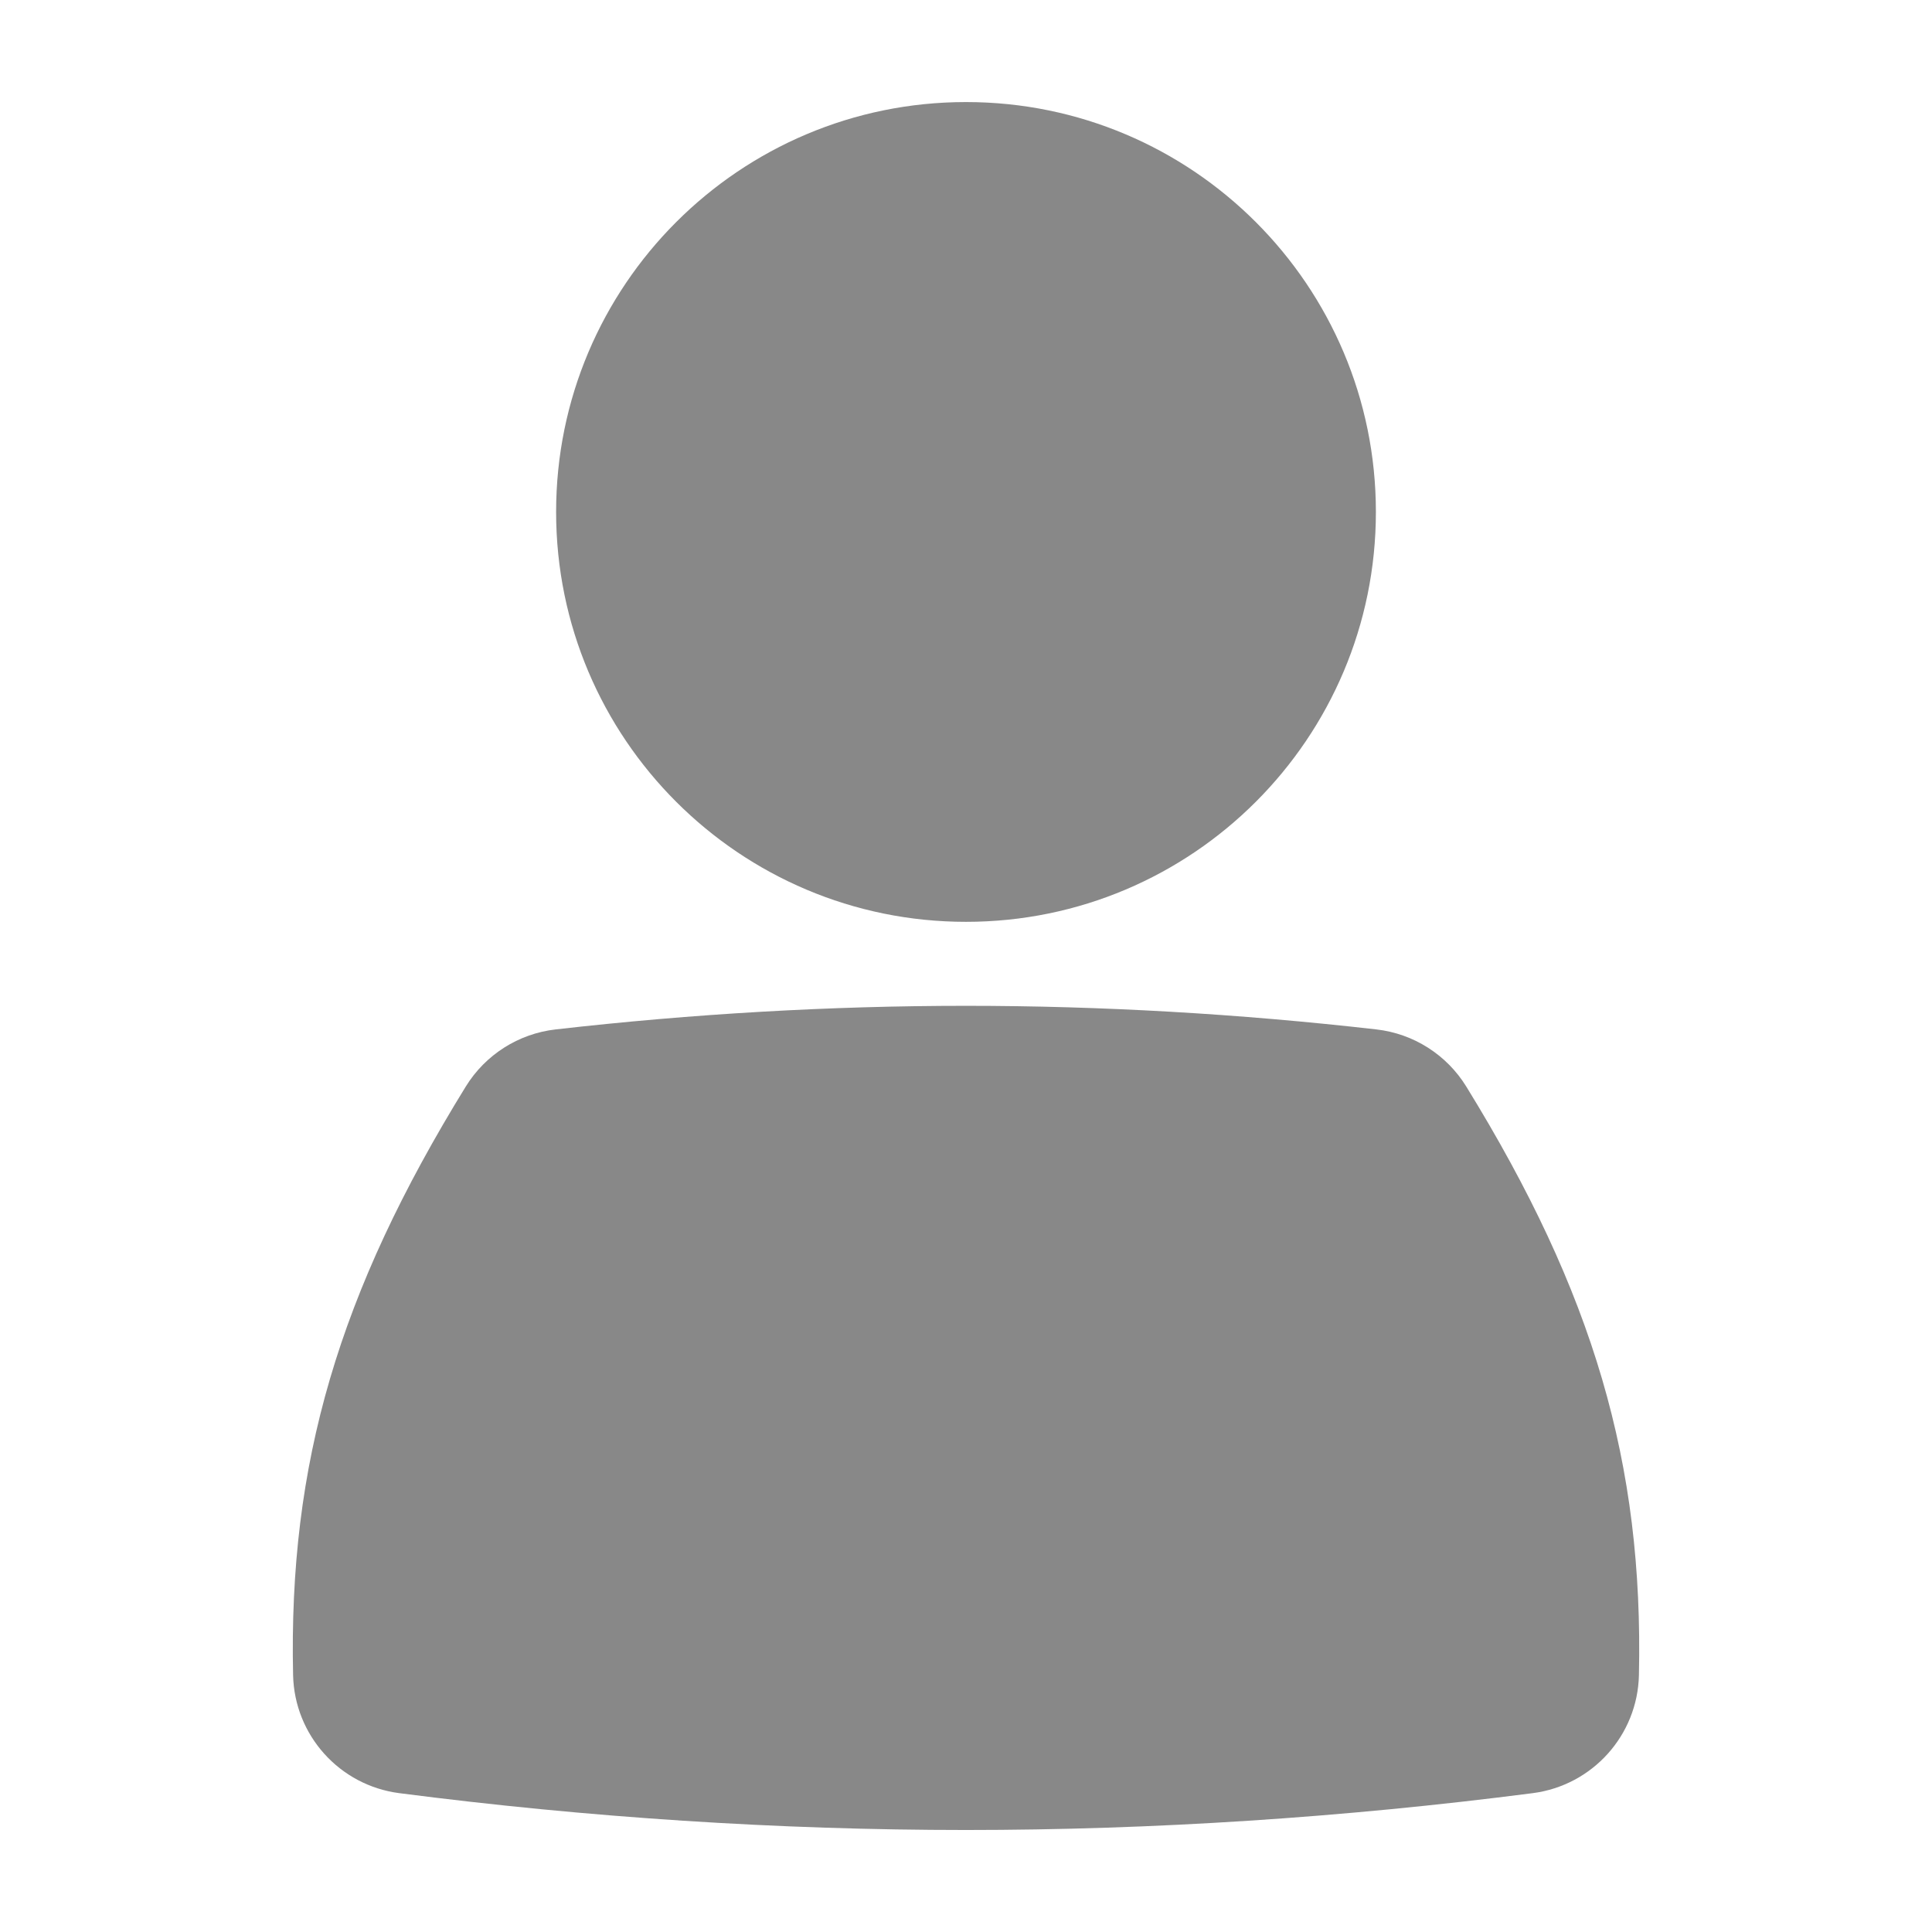
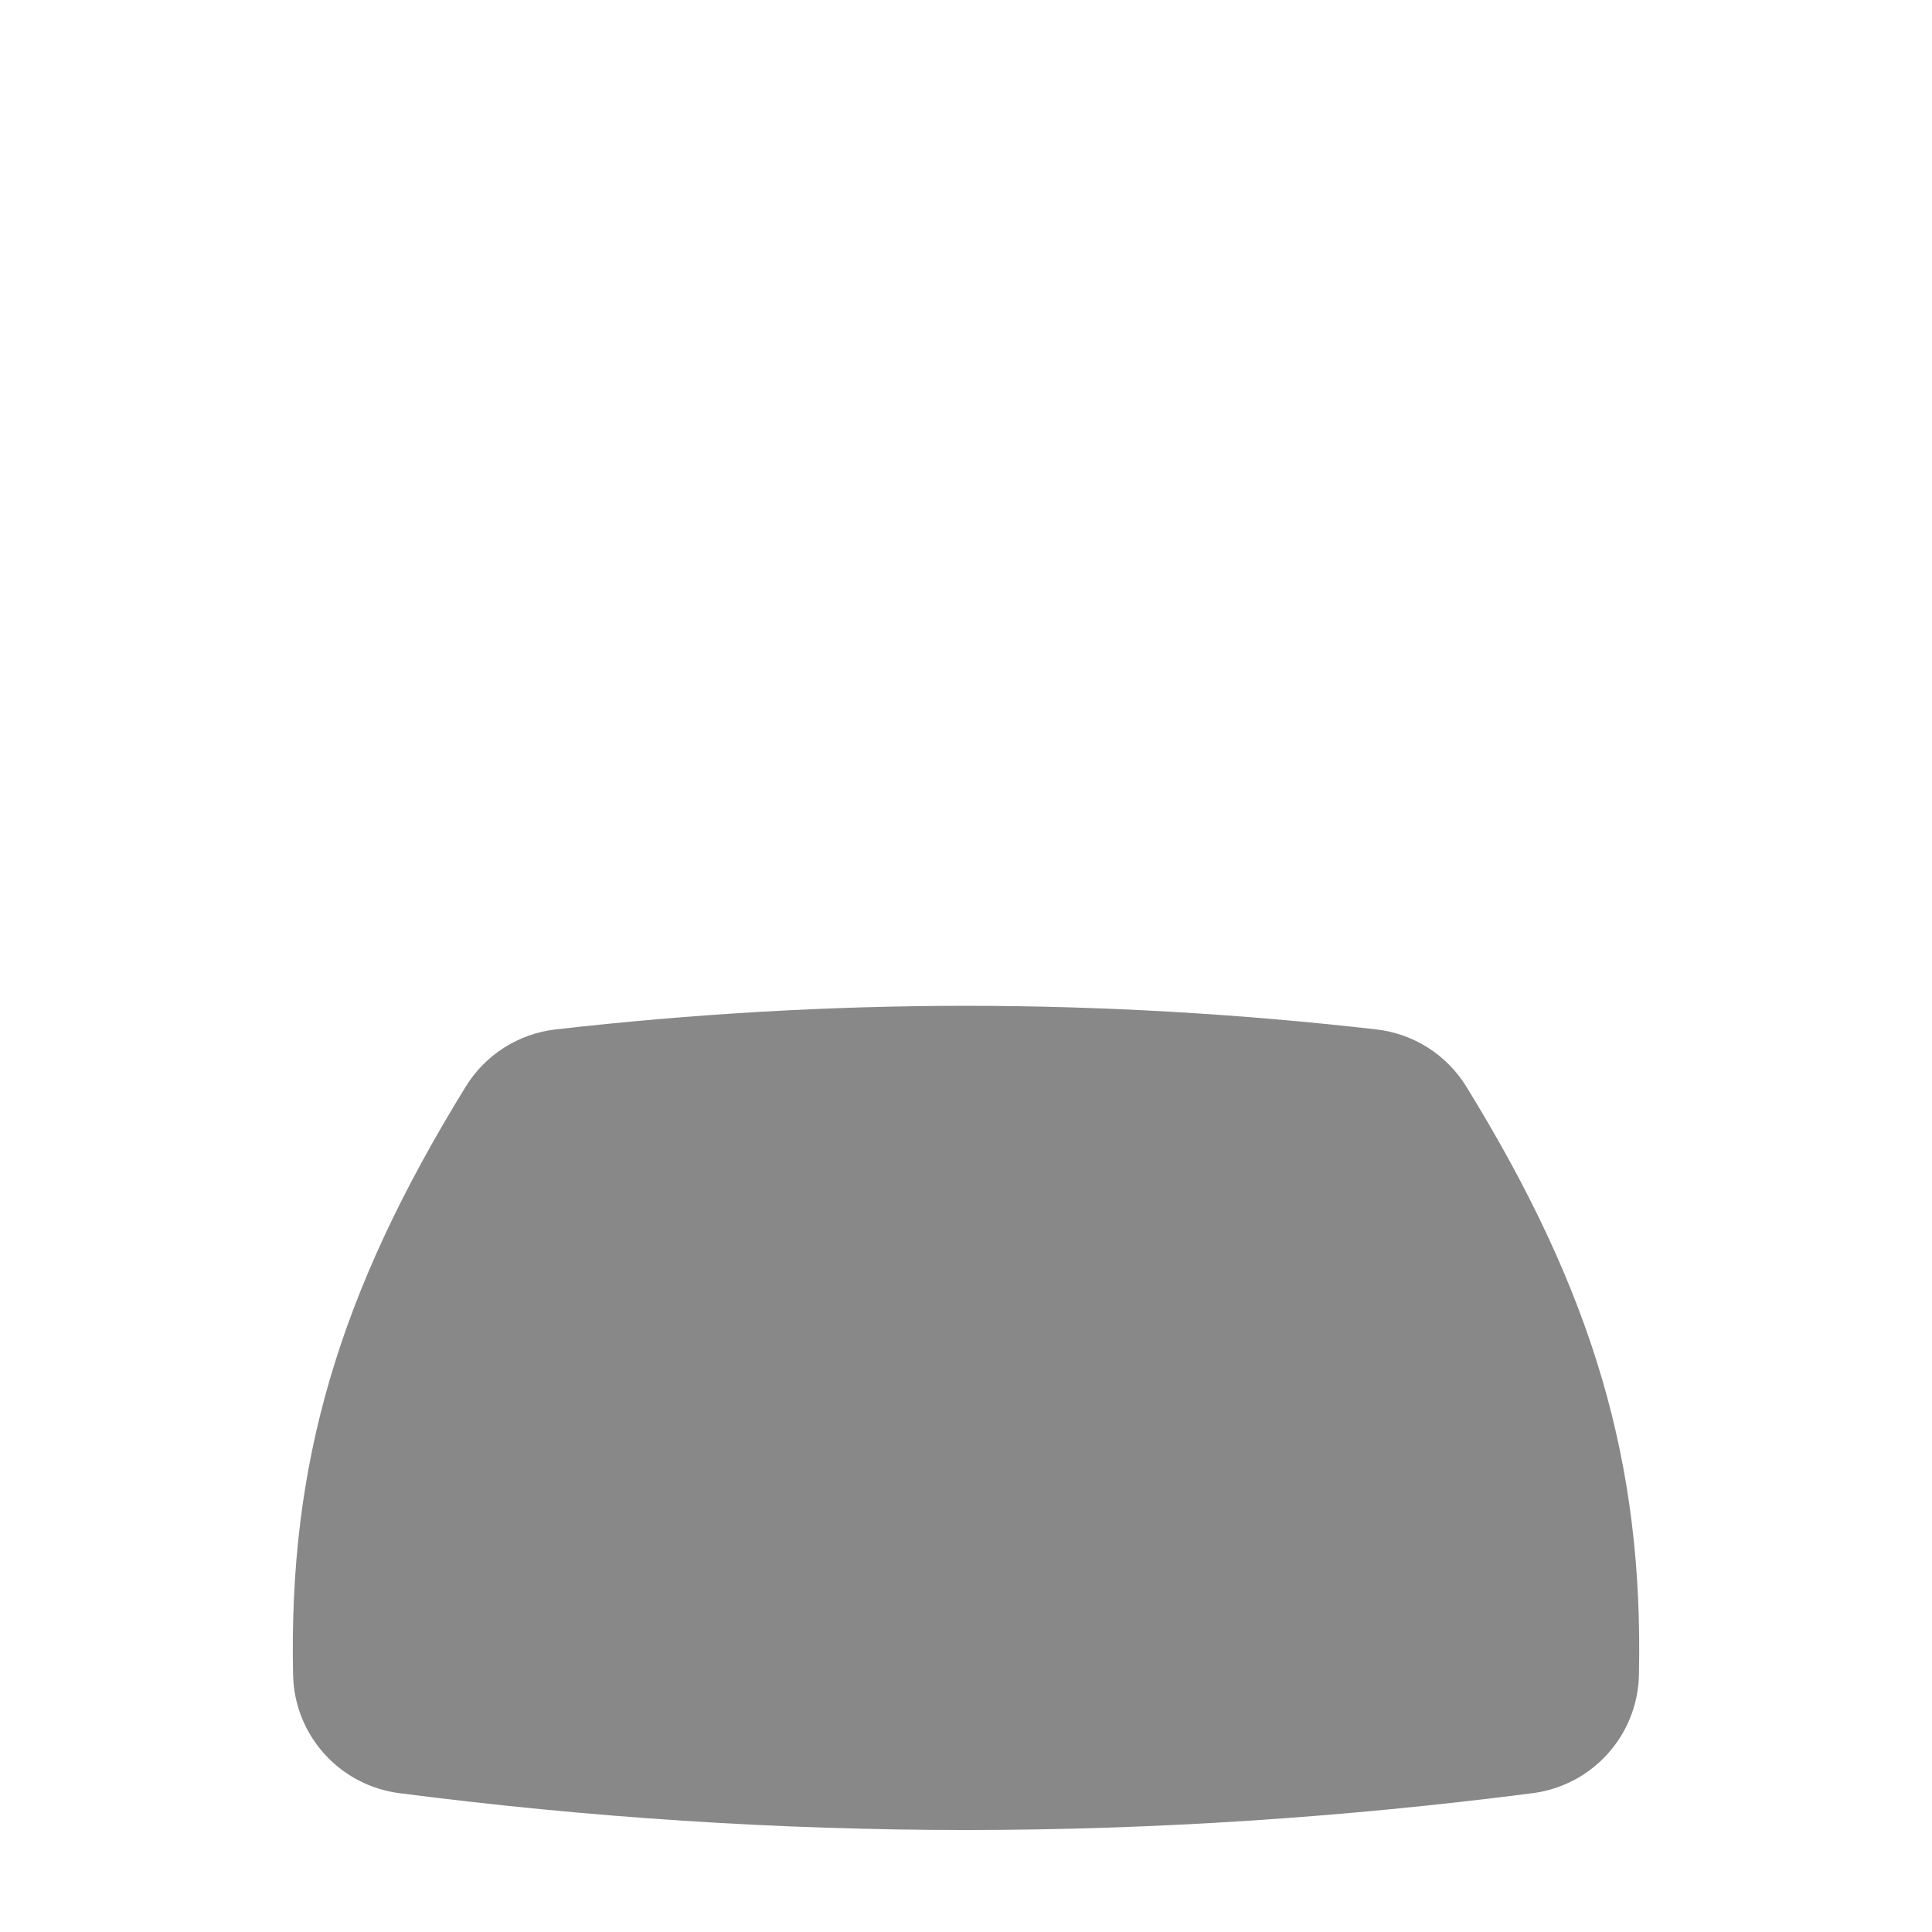
<svg xmlns="http://www.w3.org/2000/svg" width="1200pt" height="1200pt" version="1.1" viewBox="0 0 1200 1200">
  <g fill="#888">
-     <path d="m854.59 317.98c0 140.61-113.99 254.59-254.59 254.59s-254.59-113.98-254.59-254.59c0-140.61 113.99-254.59 254.59-254.59s254.59 113.98 254.59 254.59" />
-     <path d="m599.99 624.73c-83.914 0-169.67 4.934-254.89 14.664-23.027 2.629-43.598 15.707-55.766 35.426-79.094 128.29-110.18 234.21-107.29 365.61 0.828 37.355 28.824 68.496 65.879 73.32 117.35 15.18 235.78 22.895 352.01 22.895 116.21 0 234.68-7.727 352.14-22.895 37.066-4.824 65.074-35.965 65.891-73.32 2.879-131.38-28.199-237.3-107.27-365.61-12.18-19.727-32.734-32.797-55.789-35.426-85.23-9.73-171-14.664-254.91-14.664z" />
+     <path d="m599.99 624.73c-83.914 0-169.67 4.934-254.89 14.664-23.027 2.629-43.598 15.707-55.766 35.426-79.094 128.29-110.18 234.21-107.29 365.61 0.828 37.355 28.824 68.496 65.879 73.32 117.35 15.18 235.78 22.895 352.01 22.895 116.21 0 234.68-7.727 352.14-22.895 37.066-4.824 65.074-35.965 65.891-73.32 2.879-131.38-28.199-237.3-107.27-365.61-12.18-19.727-32.734-32.797-55.789-35.426-85.23-9.73-171-14.664-254.91-14.664" />
  </g>
</svg>